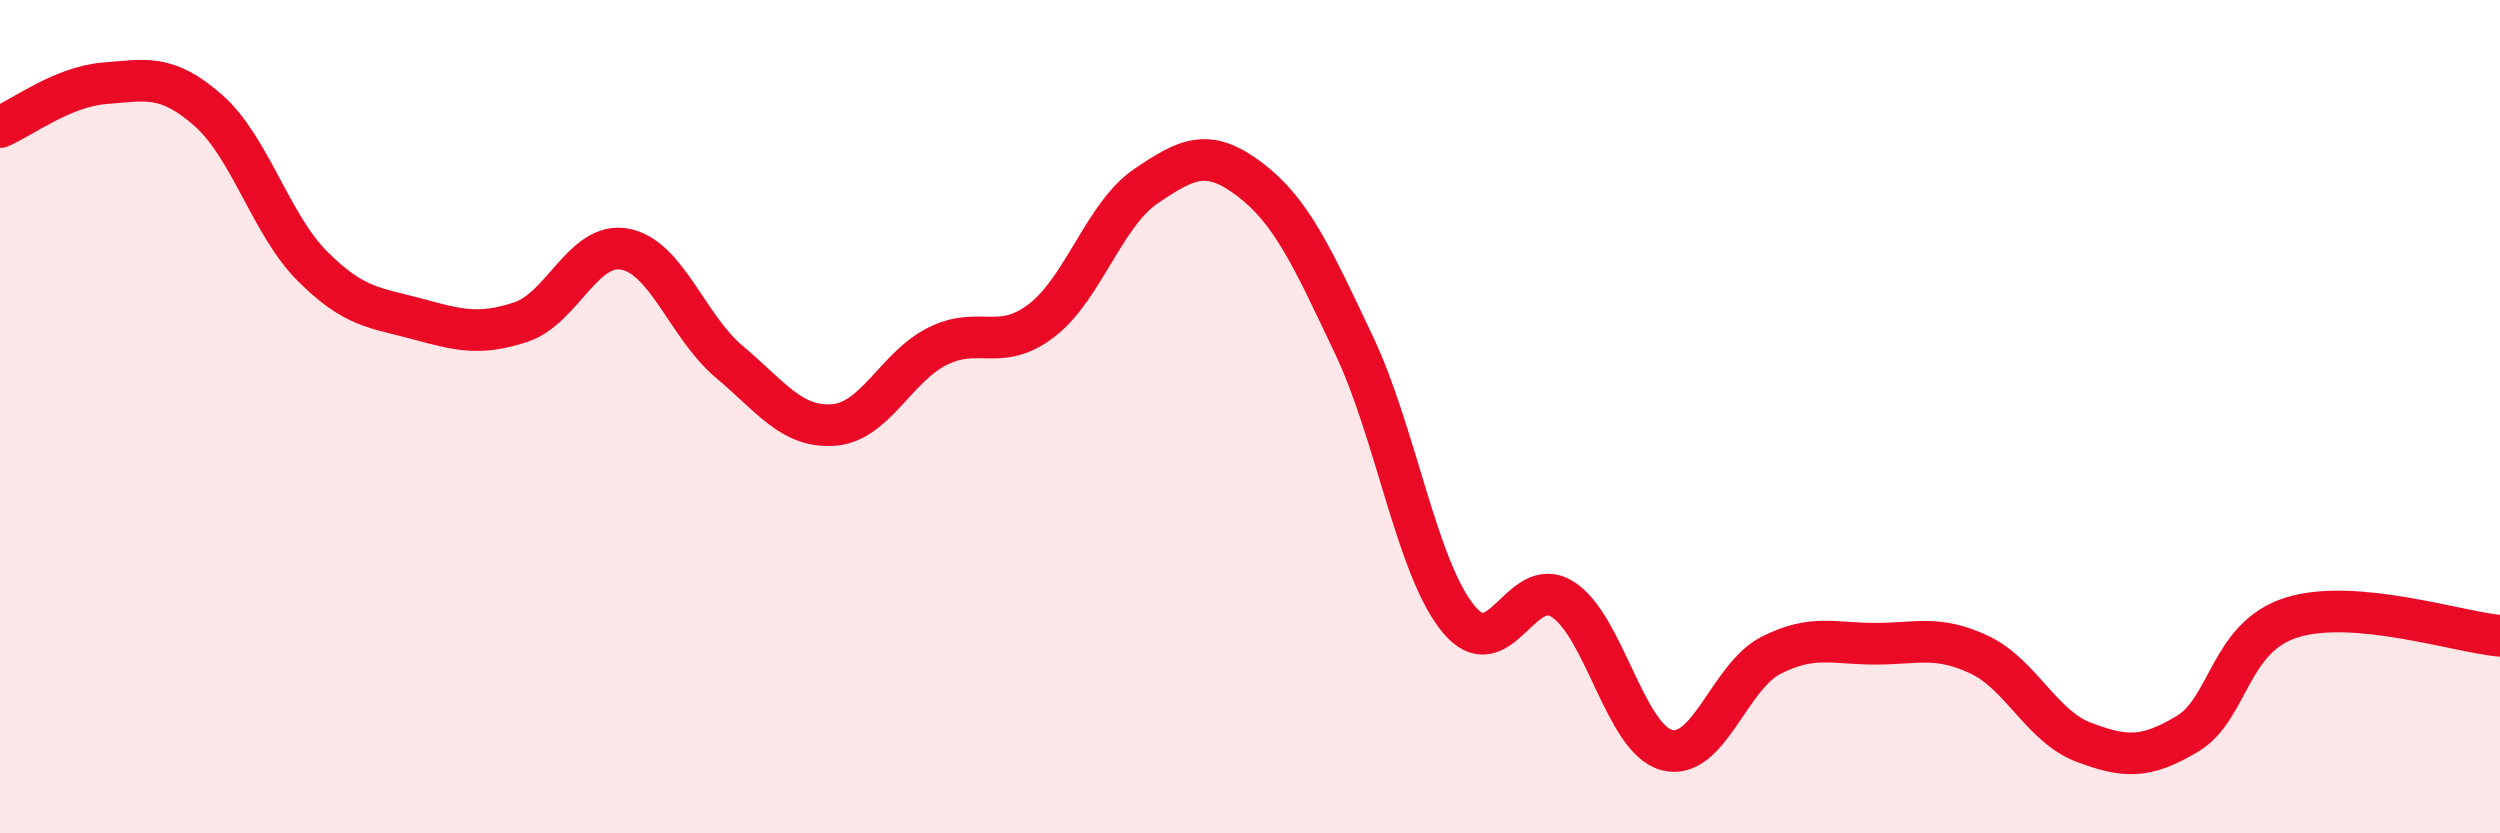
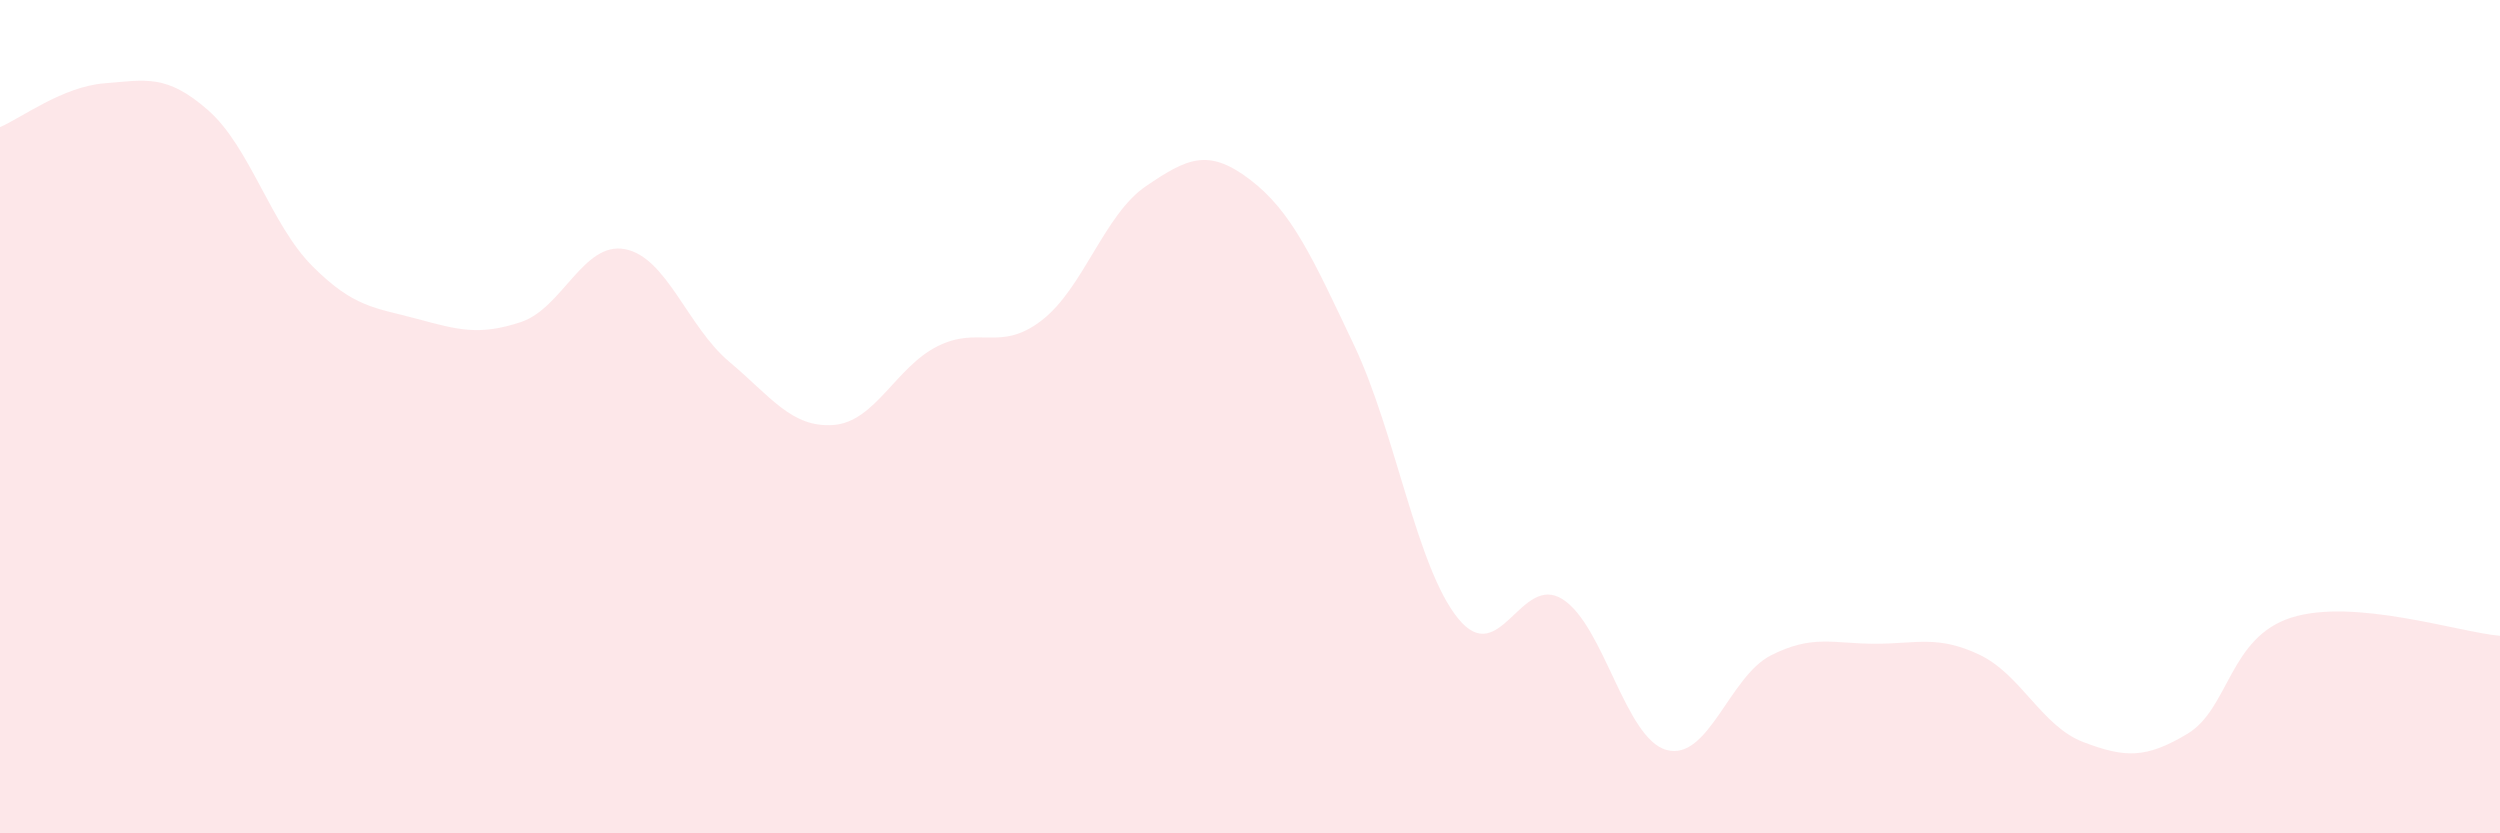
<svg xmlns="http://www.w3.org/2000/svg" width="60" height="20" viewBox="0 0 60 20">
  <path d="M 0,3.05 C 0.5,2.84 1.5,2.08 2.5,2 C 3.5,1.92 4,1.77 5,2.65 C 6,3.53 6.5,5.39 7.5,6.39 C 8.5,7.39 9,7.38 10,7.65 C 11,7.92 11.5,8.06 12.5,7.73 C 13.5,7.4 14,5.79 15,5.98 C 16,6.17 16.5,7.84 17.5,8.68 C 18.5,9.52 19,10.27 20,10.2 C 21,10.13 21.5,8.81 22.5,8.31 C 23.5,7.81 24,8.46 25,7.69 C 26,6.92 26.5,5.15 27.5,4.47 C 28.5,3.79 29,3.55 30,4.31 C 31,5.07 31.5,6.18 32.5,8.29 C 33.5,10.4 34,13.63 35,14.85 C 36,16.07 36.5,13.75 37.5,14.38 C 38.5,15.01 39,17.73 40,18 C 41,18.27 41.5,16.24 42.5,15.73 C 43.5,15.22 44,15.45 45,15.45 C 46,15.45 46.5,15.24 47.5,15.71 C 48.5,16.18 49,17.43 50,17.81 C 51,18.19 51.5,18.21 52.5,17.61 C 53.5,17.01 53.5,15.29 55,14.82 C 56.5,14.35 59,15.17 60,15.26L60 20L0 20Z" fill="#EB0A25" opacity="0.1" stroke-linecap="round" stroke-linejoin="round" />
-   <path d="M 0,3.05 C 0.5,2.84 1.5,2.08 2.5,2 C 3.5,1.92 4,1.77 5,2.65 C 6,3.53 6.5,5.39 7.5,6.39 C 8.5,7.39 9,7.38 10,7.65 C 11,7.92 11.5,8.06 12.5,7.73 C 13.5,7.4 14,5.79 15,5.98 C 16,6.17 16.5,7.84 17.5,8.68 C 18.5,9.52 19,10.27 20,10.2 C 21,10.13 21.5,8.81 22.5,8.31 C 23.5,7.81 24,8.46 25,7.69 C 26,6.92 26.5,5.15 27.5,4.47 C 28.5,3.79 29,3.55 30,4.31 C 31,5.07 31.5,6.18 32.5,8.29 C 33.5,10.4 34,13.63 35,14.85 C 36,16.07 36.5,13.75 37.5,14.38 C 38.5,15.01 39,17.73 40,18 C 41,18.27 41.5,16.24 42.5,15.73 C 43.5,15.22 44,15.45 45,15.45 C 46,15.45 46.5,15.24 47.5,15.71 C 48.5,16.18 49,17.43 50,17.81 C 51,18.19 51.5,18.21 52.5,17.61 C 53.5,17.01 53.5,15.29 55,14.82 C 56.5,14.35 59,15.17 60,15.26" stroke="#EB0A25" stroke-width="1" fill="none" stroke-linecap="round" stroke-linejoin="round" />
</svg>